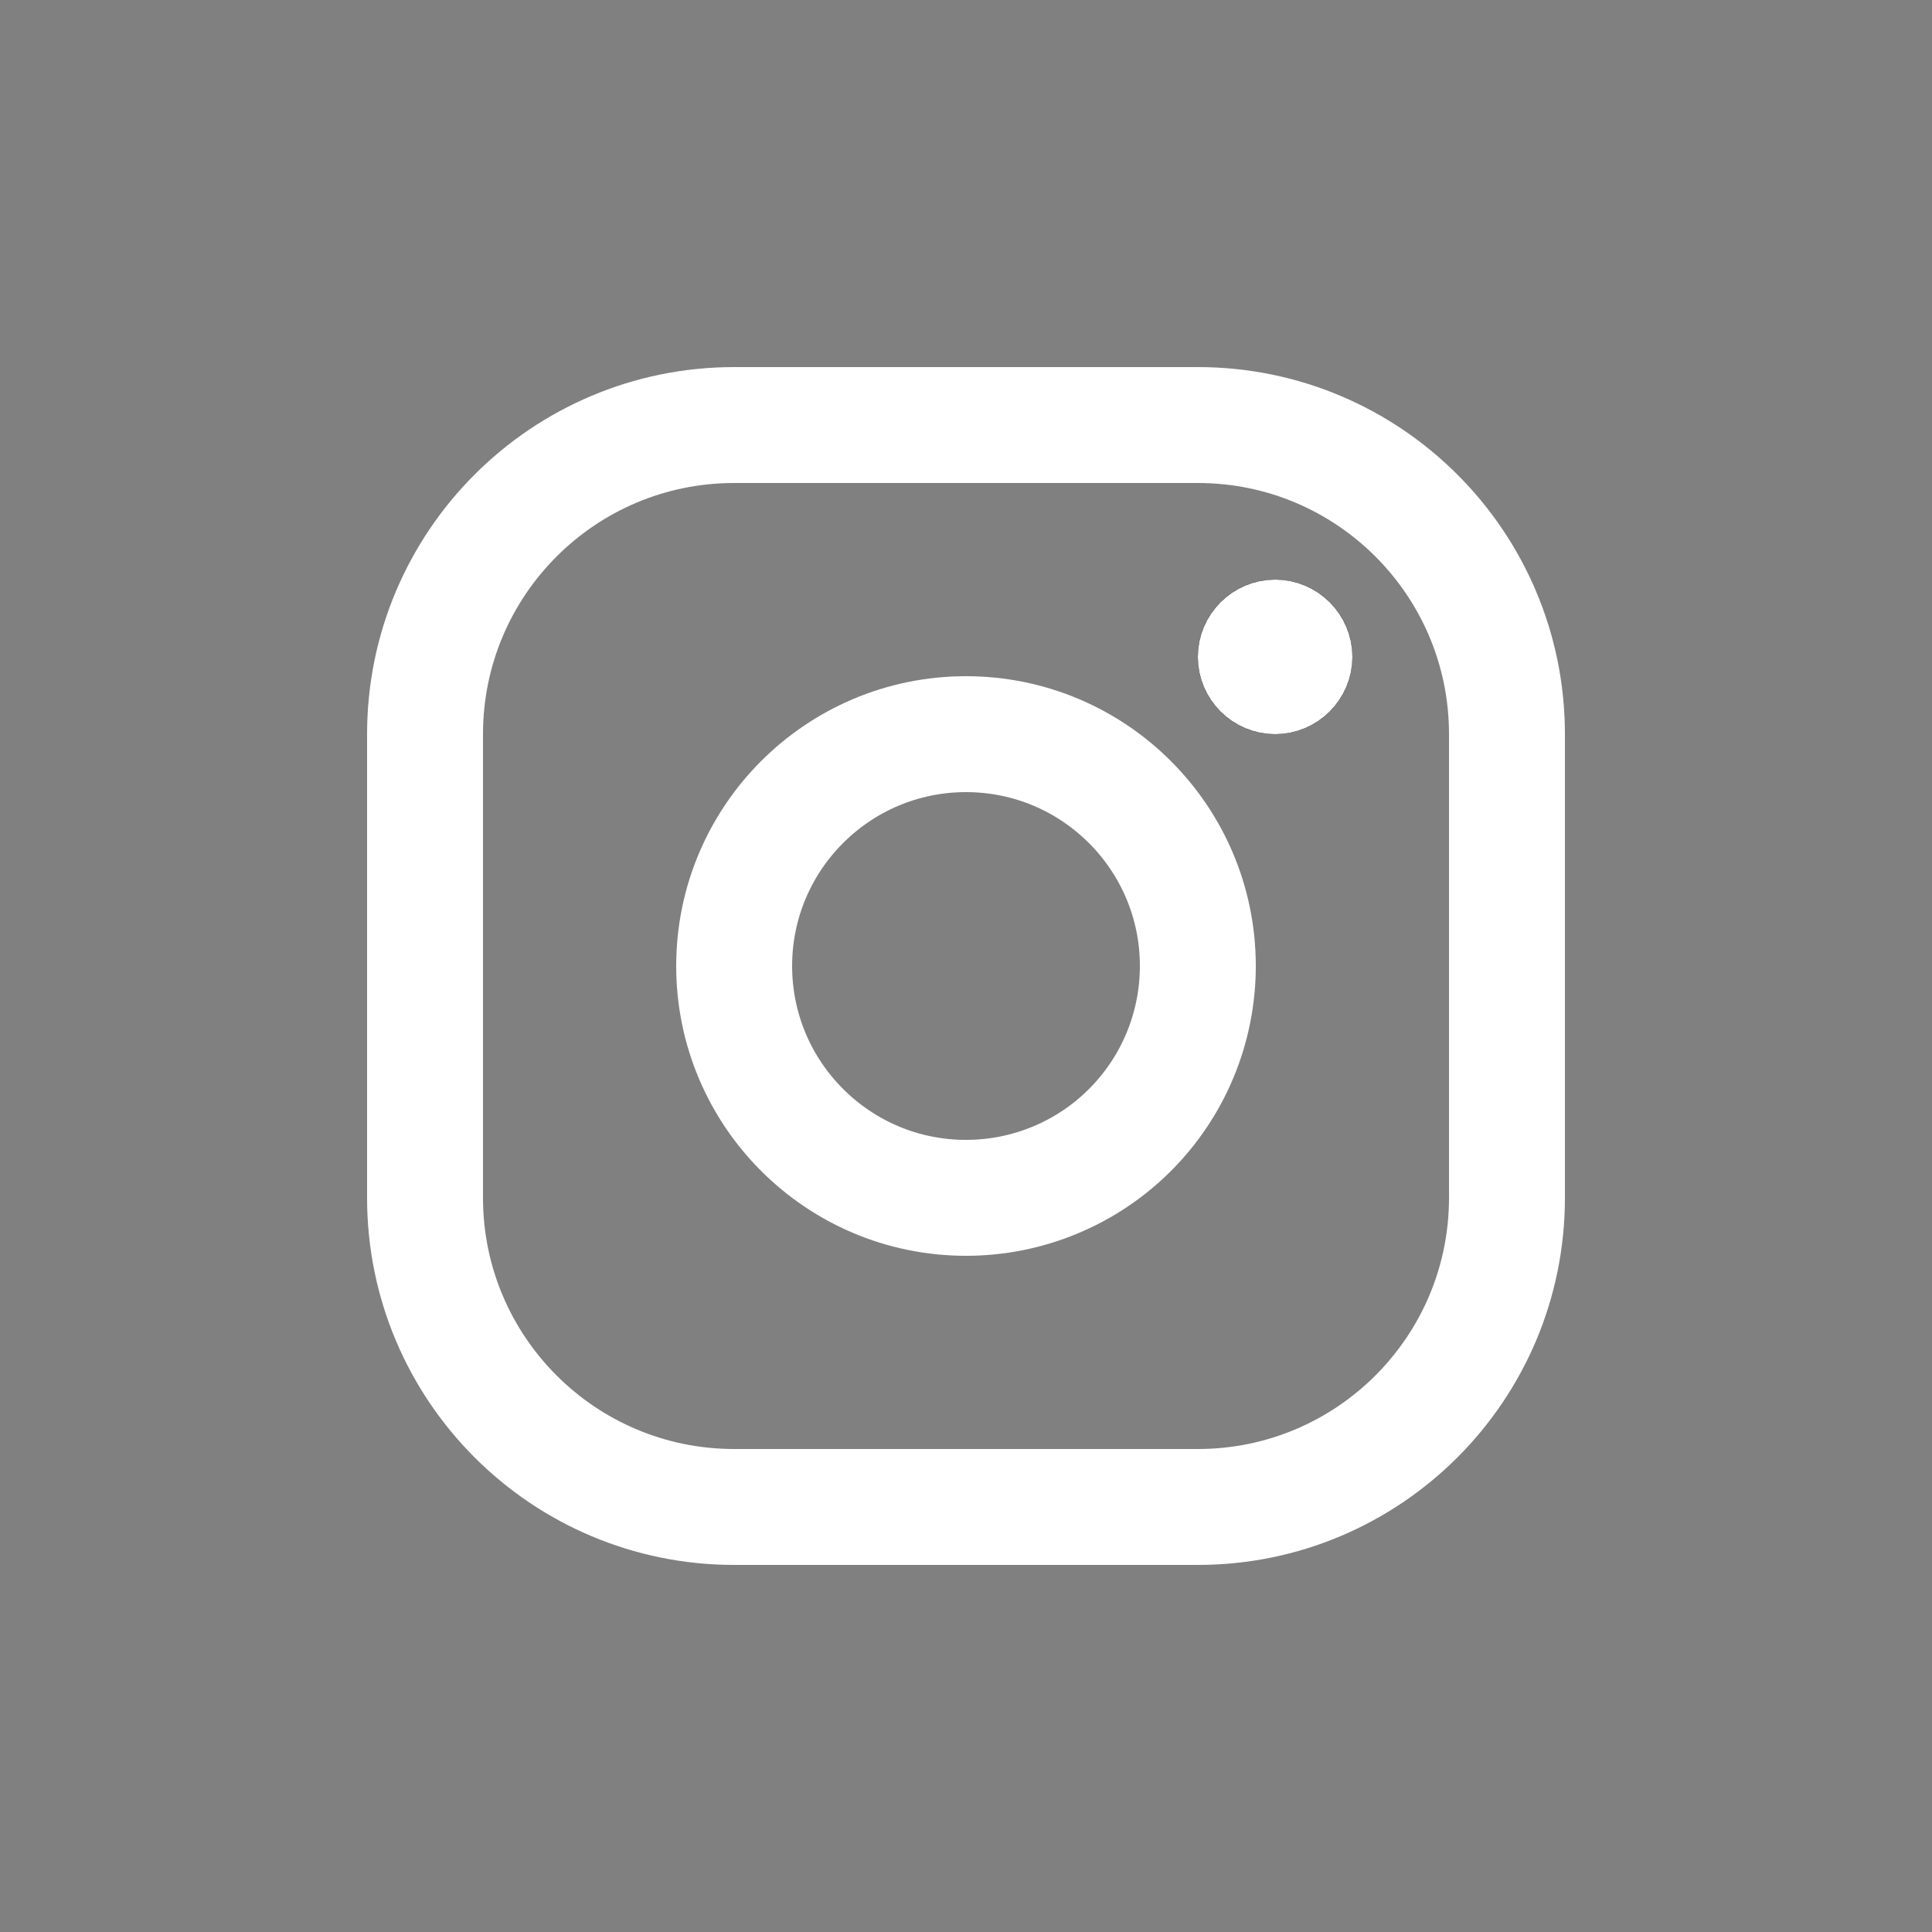
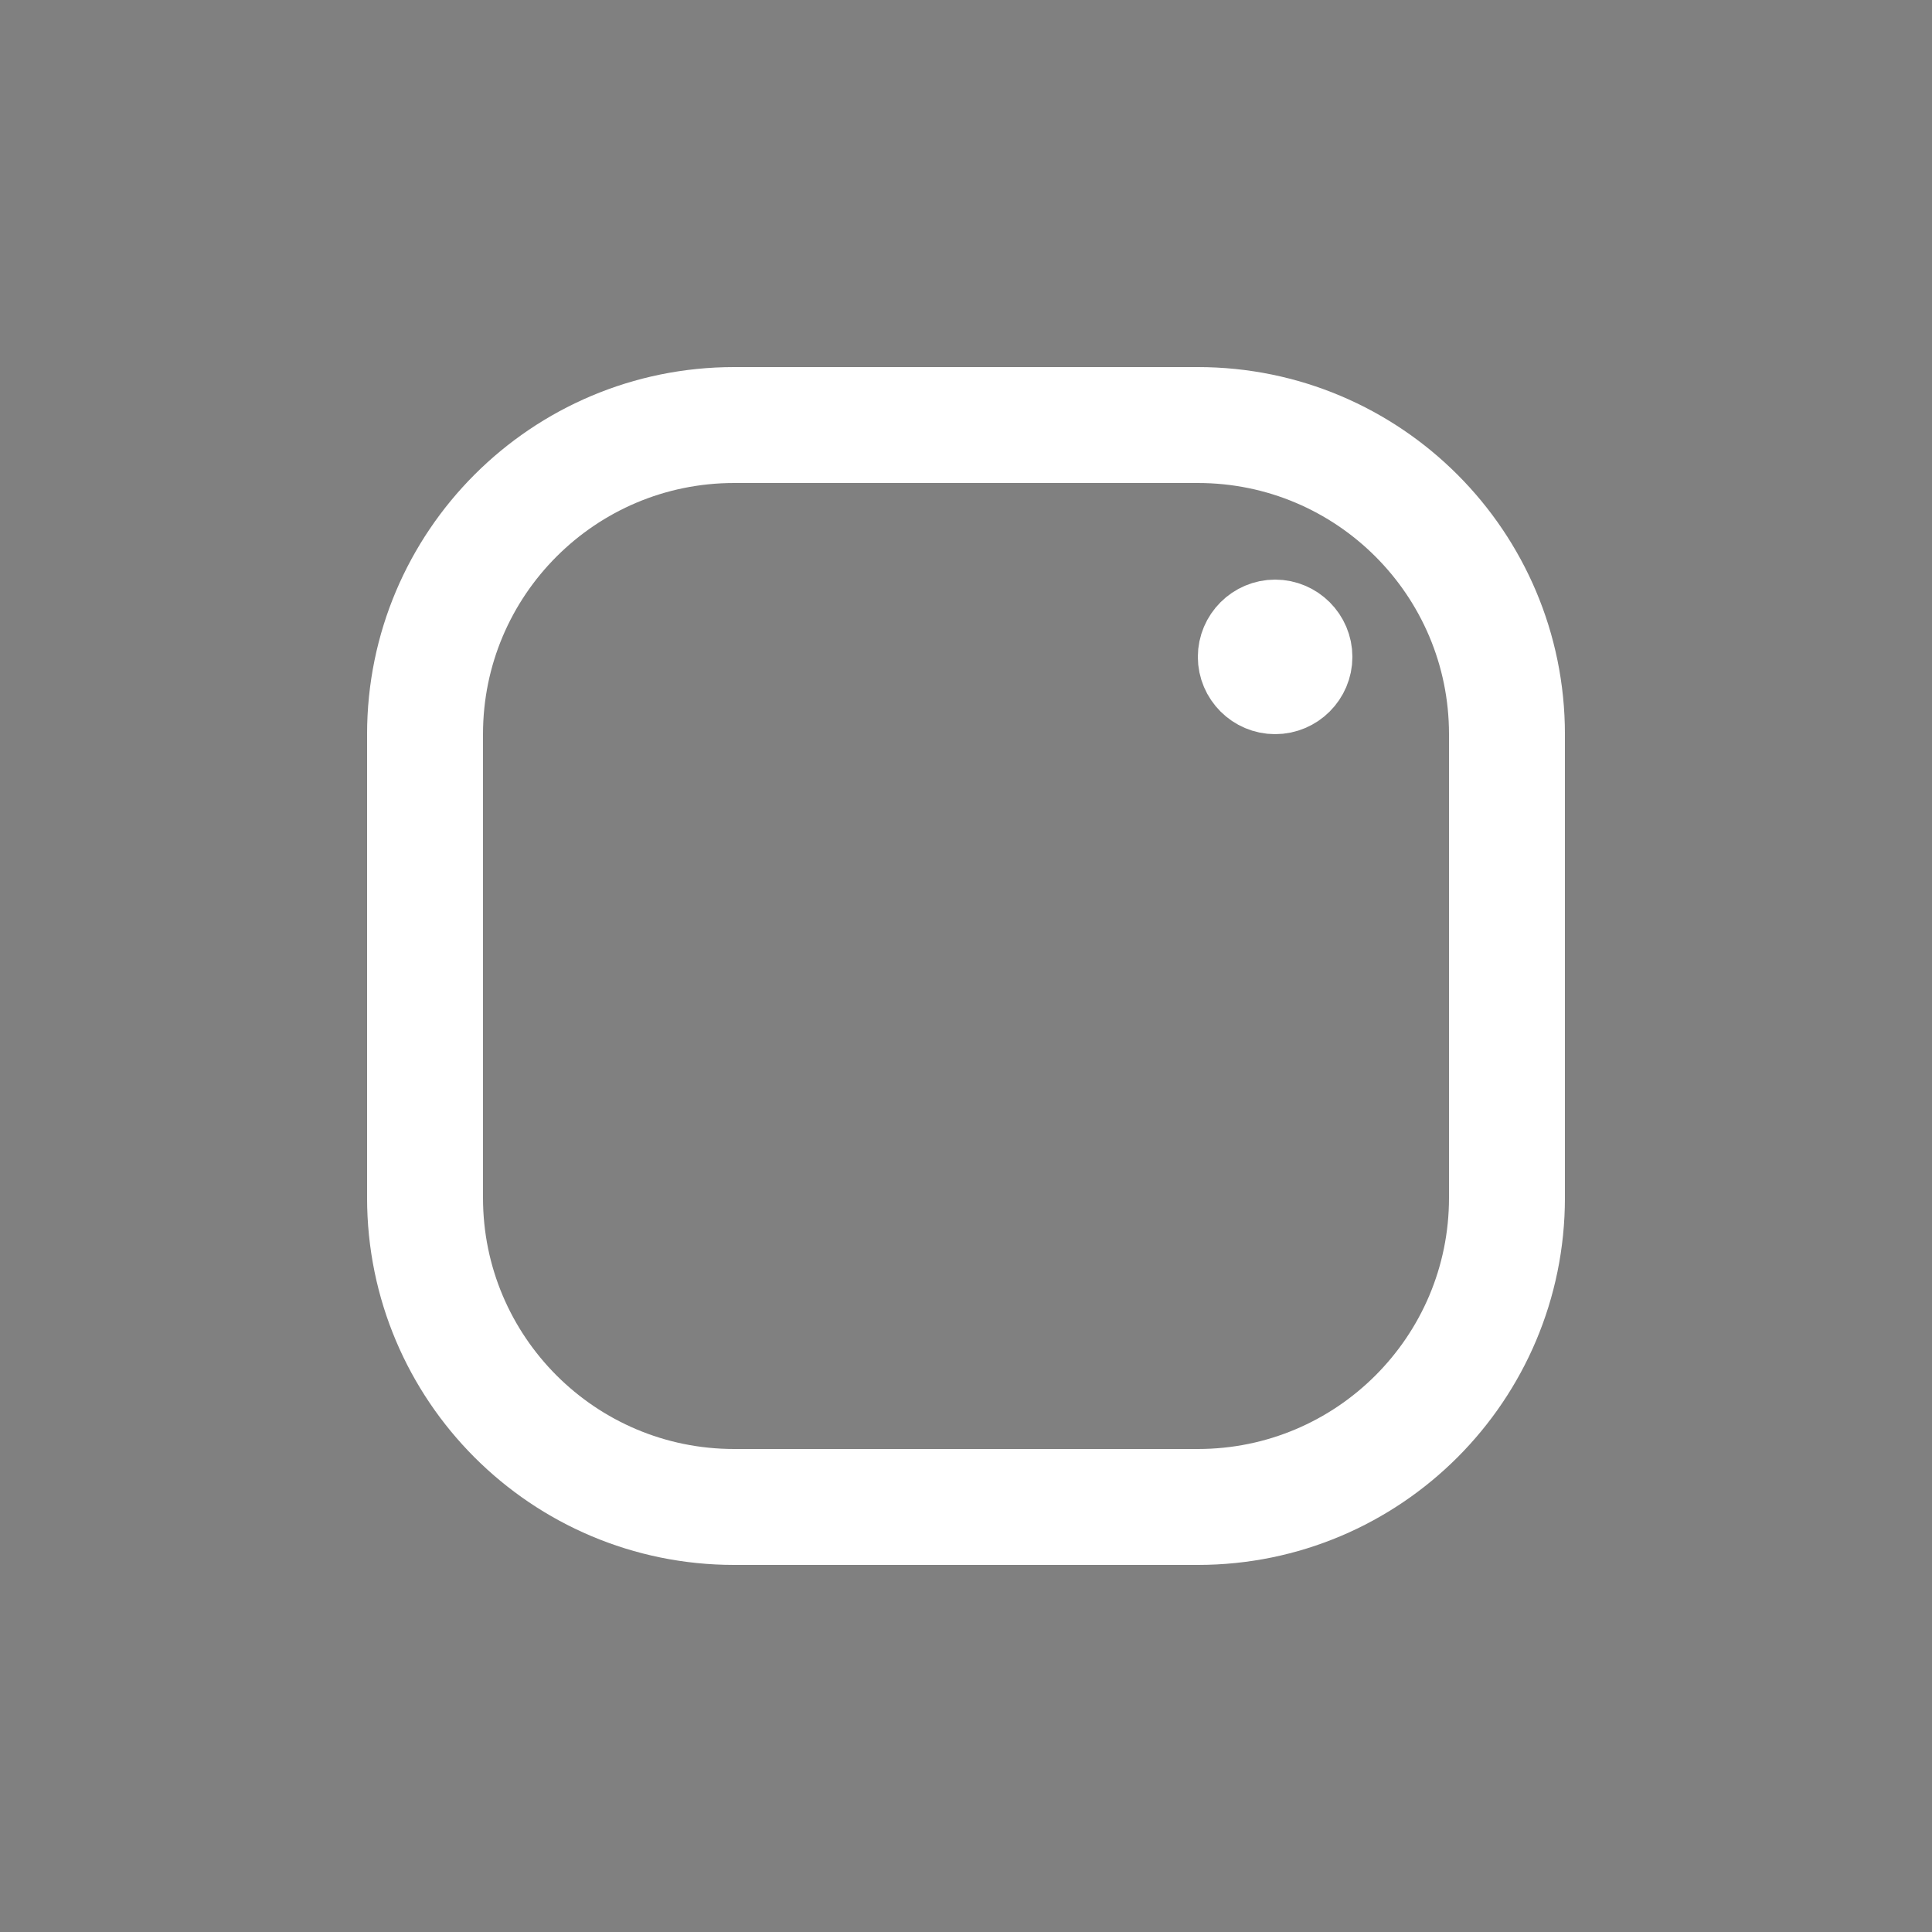
<svg xmlns="http://www.w3.org/2000/svg" version="1.1" id="Layer_1" x="0px" y="0px" viewBox="0 0 800 800" style="enable-background:new 0 0 800 800;" xml:space="preserve">
  <rect x="0" y="0" width="800" height="800" fill="#808080" stroke="none" />
  <style type="text/css">
	.st0{fill:none;stroke:#FFFFFF;stroke-width:48;stroke-linecap:round;stroke-linejoin:round;stroke-miterlimit:128;}
	.st1{fill:none;stroke:#FFFFFF;stroke-width:32;stroke-linecap:round;stroke-miterlimit:128;}
</style>
  <path class="st0" d="M496,176H304c-70.7,0-128,57.3-128,128v192c0,70.7,57.3,128,128,128h192c70.7,0,128-57.3,128-128V304  C624,233.3,566.7,176,496,176z" />
-   <path class="st0" d="M400,496c-53,0-96-43-96-96s43-96,96-96s96,43,96,96c0,25.5-10.1,49.9-28.1,67.9S425.5,496,400,496z" />
-   <path d="M496,272L496,272c0-17.7,14.3-32,32-32l0,0c17.7,0,32,14.3,32,32l0,0c0,17.7-14.3,32-32,32l0,0C510.3,304,496,289.7,496,272  z" />
  <path class="st1" d="M512,272L512,272c0-8.8,7.2-16,16-16l0,0c8.8,0,16,7.2,16,16l0,0c0,8.8-7.2,16-16,16l0,0  C519.2,288,512,280.8,512,272z" />
</svg>